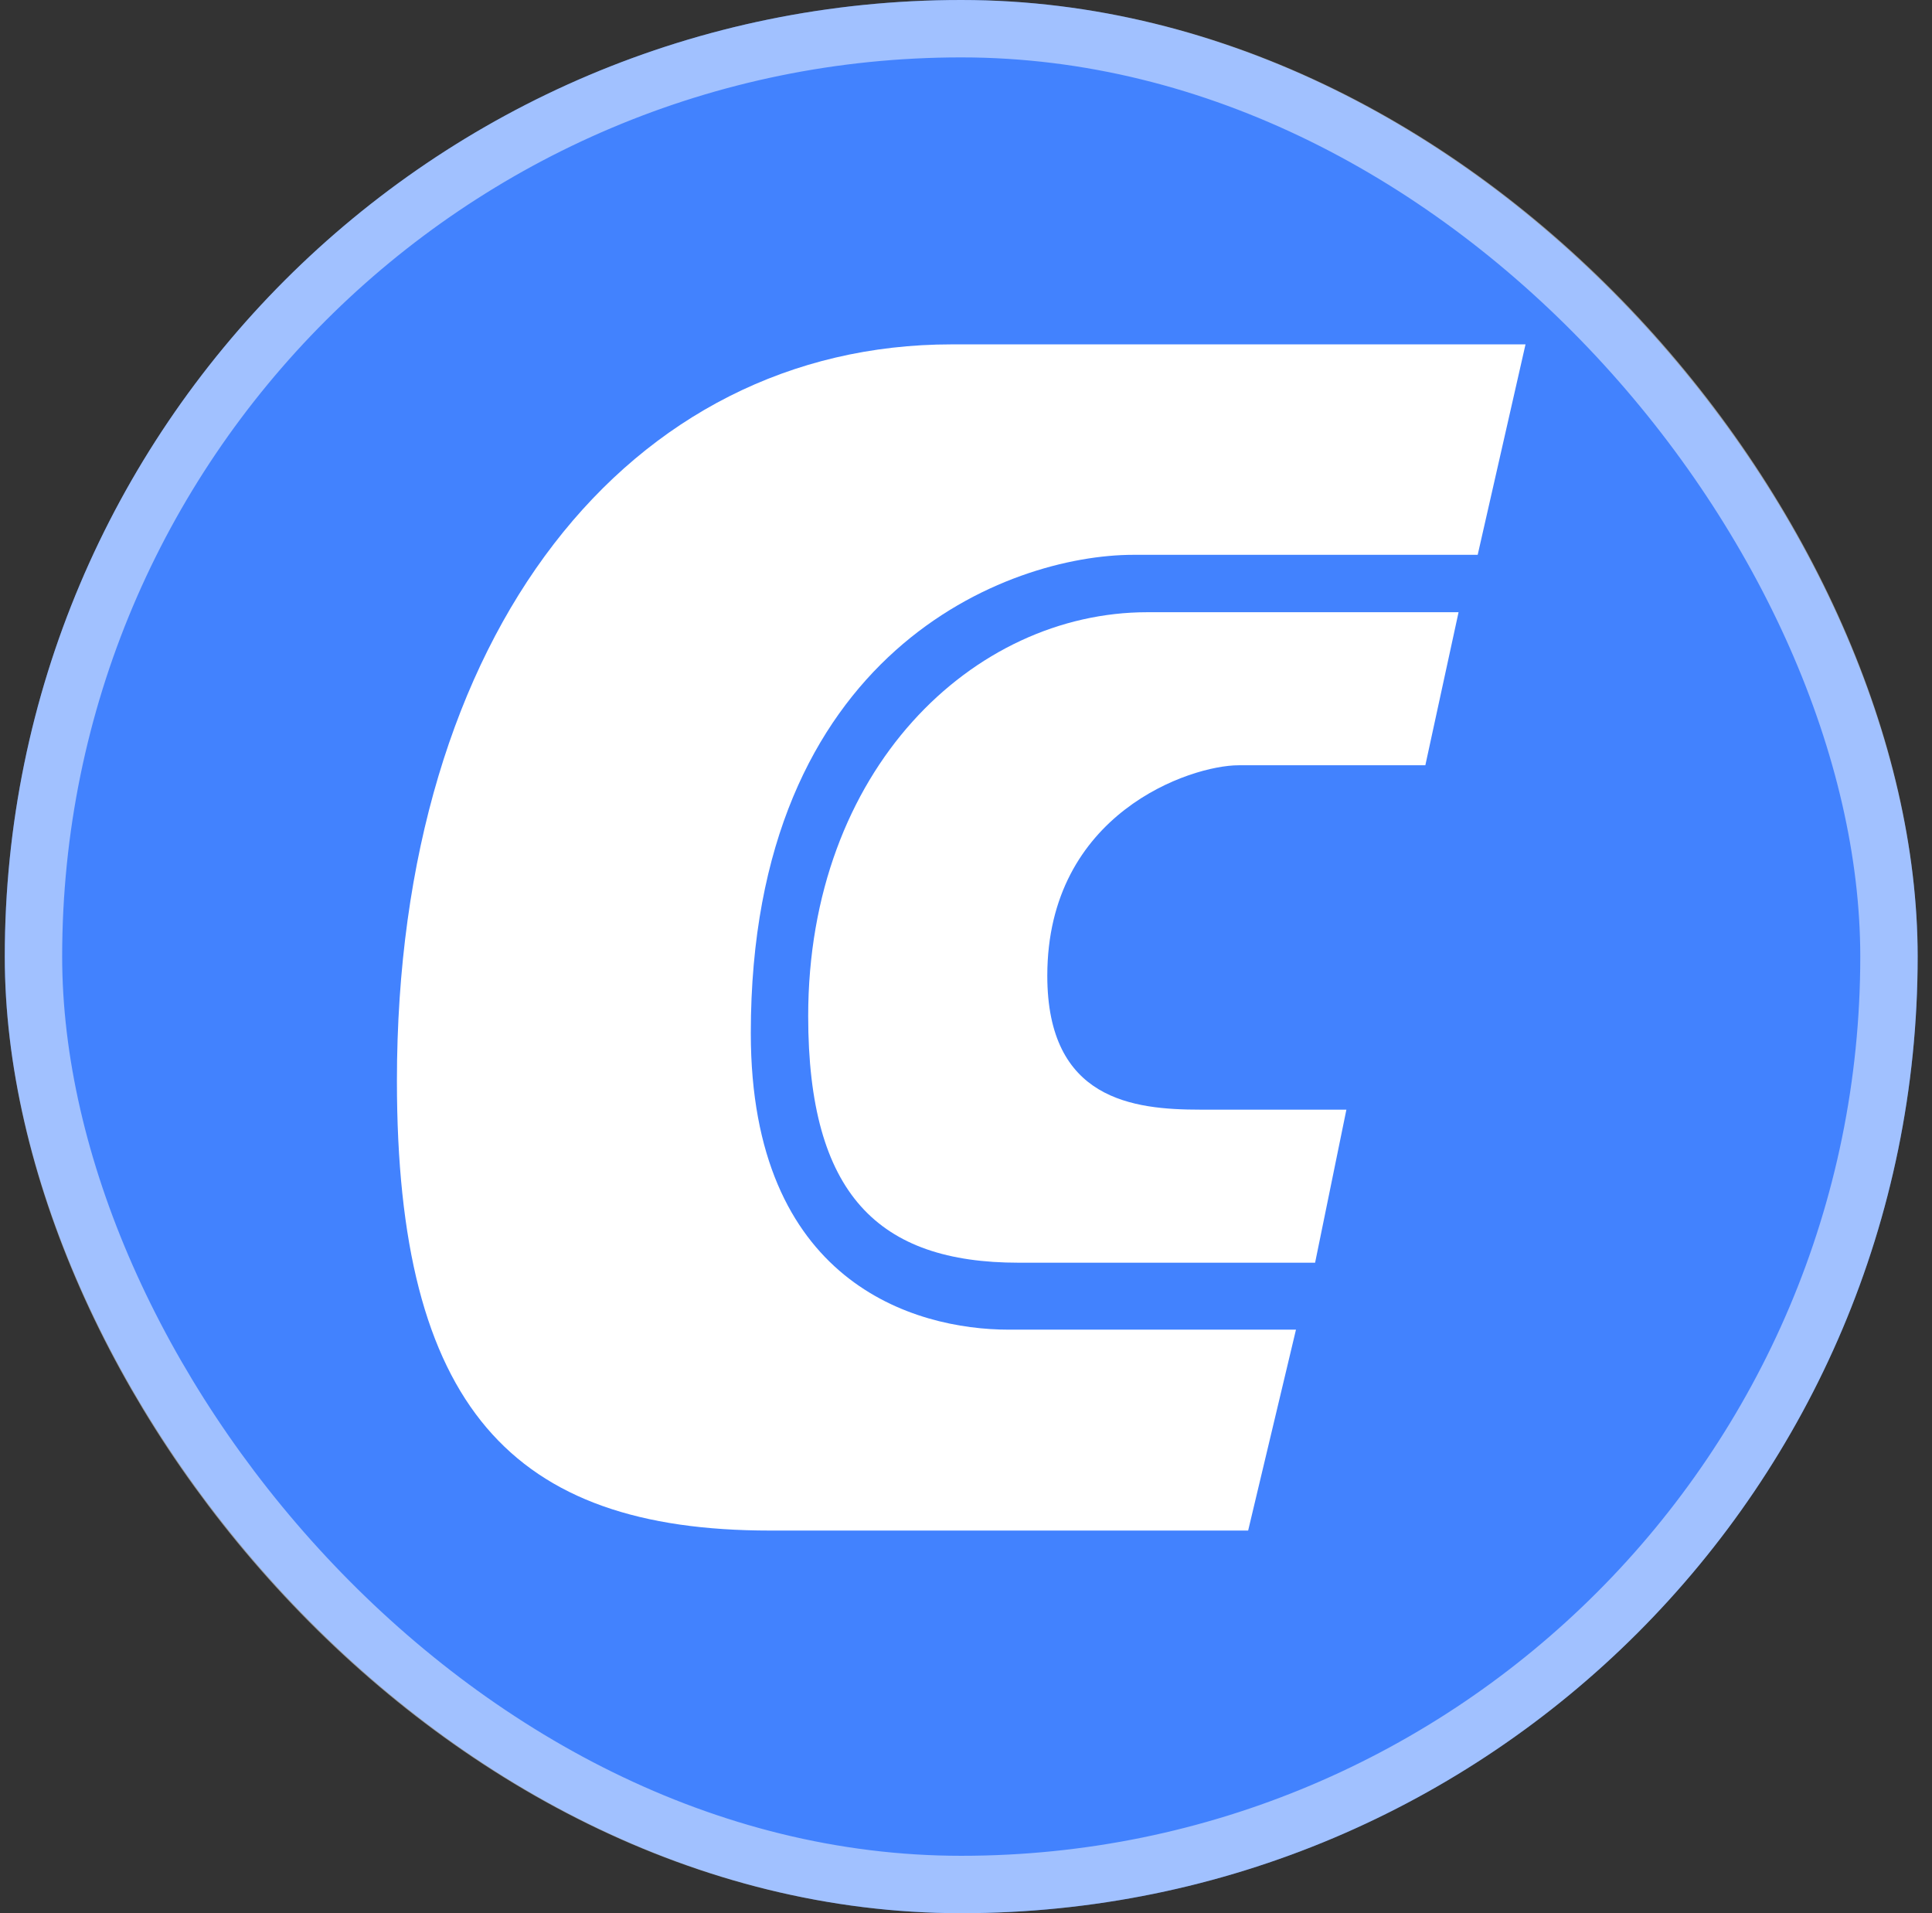
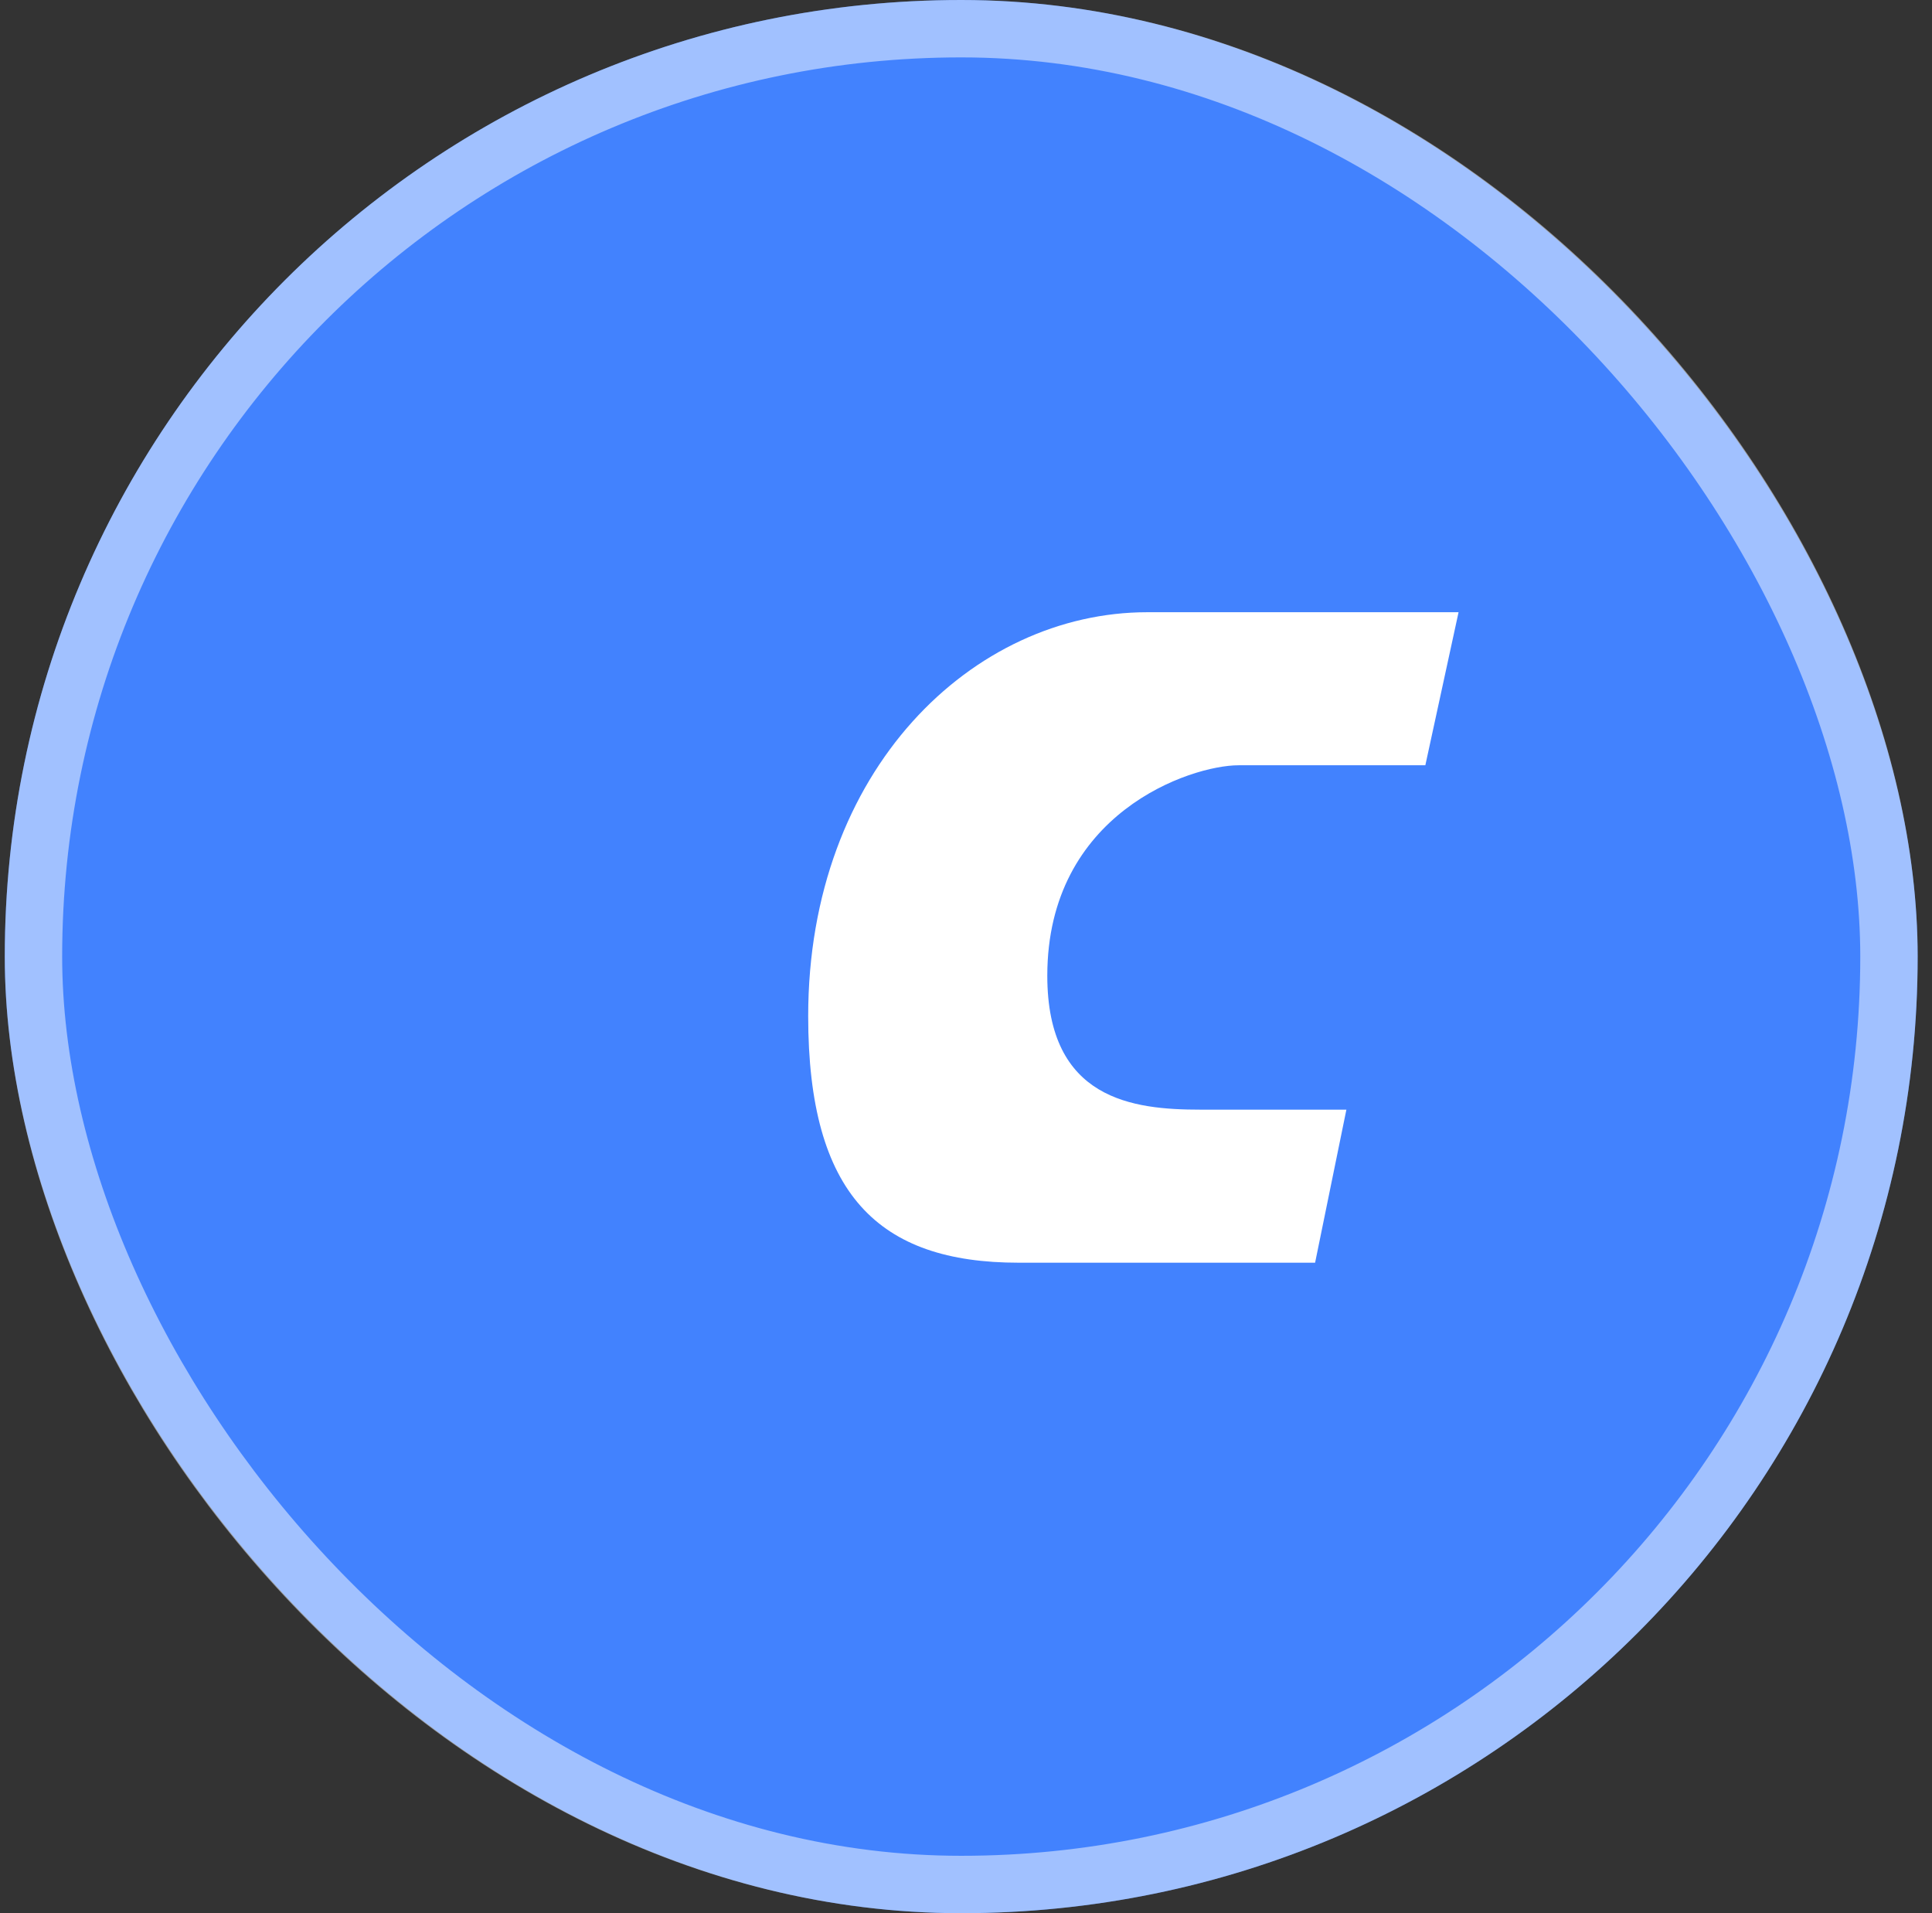
<svg xmlns="http://www.w3.org/2000/svg" width="101" height="100" viewBox="0 0 101 100" fill="none">
  <rect x="0" y="0" width="101" height="100" fill="#333333" stroke="none" />
  <rect x="0.25" width="100" height="100" rx="50" fill="#4282FE" />
  <rect x="1.75" y="1.5" width="97" height="97" rx="48.5" stroke="white" stroke-opacity="0.5" stroke-width="3" />
-   <path d="M77.25 29L79.75 18H49.75C32.95 18 20.75 33 20.75 56.5C20.75 73.5 26.75 80 40.25 80H65.25L67.75 69.5H52.75C47.75 69.5 39.25 67 39.25 54C39.25 34 52.75 29 59.25 29H77.25Z" fill="white" />
  <path d="M74.513 40L76.25 32H59.979C50.867 32 42.25 40.226 42.25 53.113C42.25 62.435 45.928 66 53.25 66H68.75L70.386 58H62.75C59.25 58 54.75 57.5 54.75 51C54.75 42.5 62.25 40 64.75 40H74.513Z" fill="white" />
</svg>